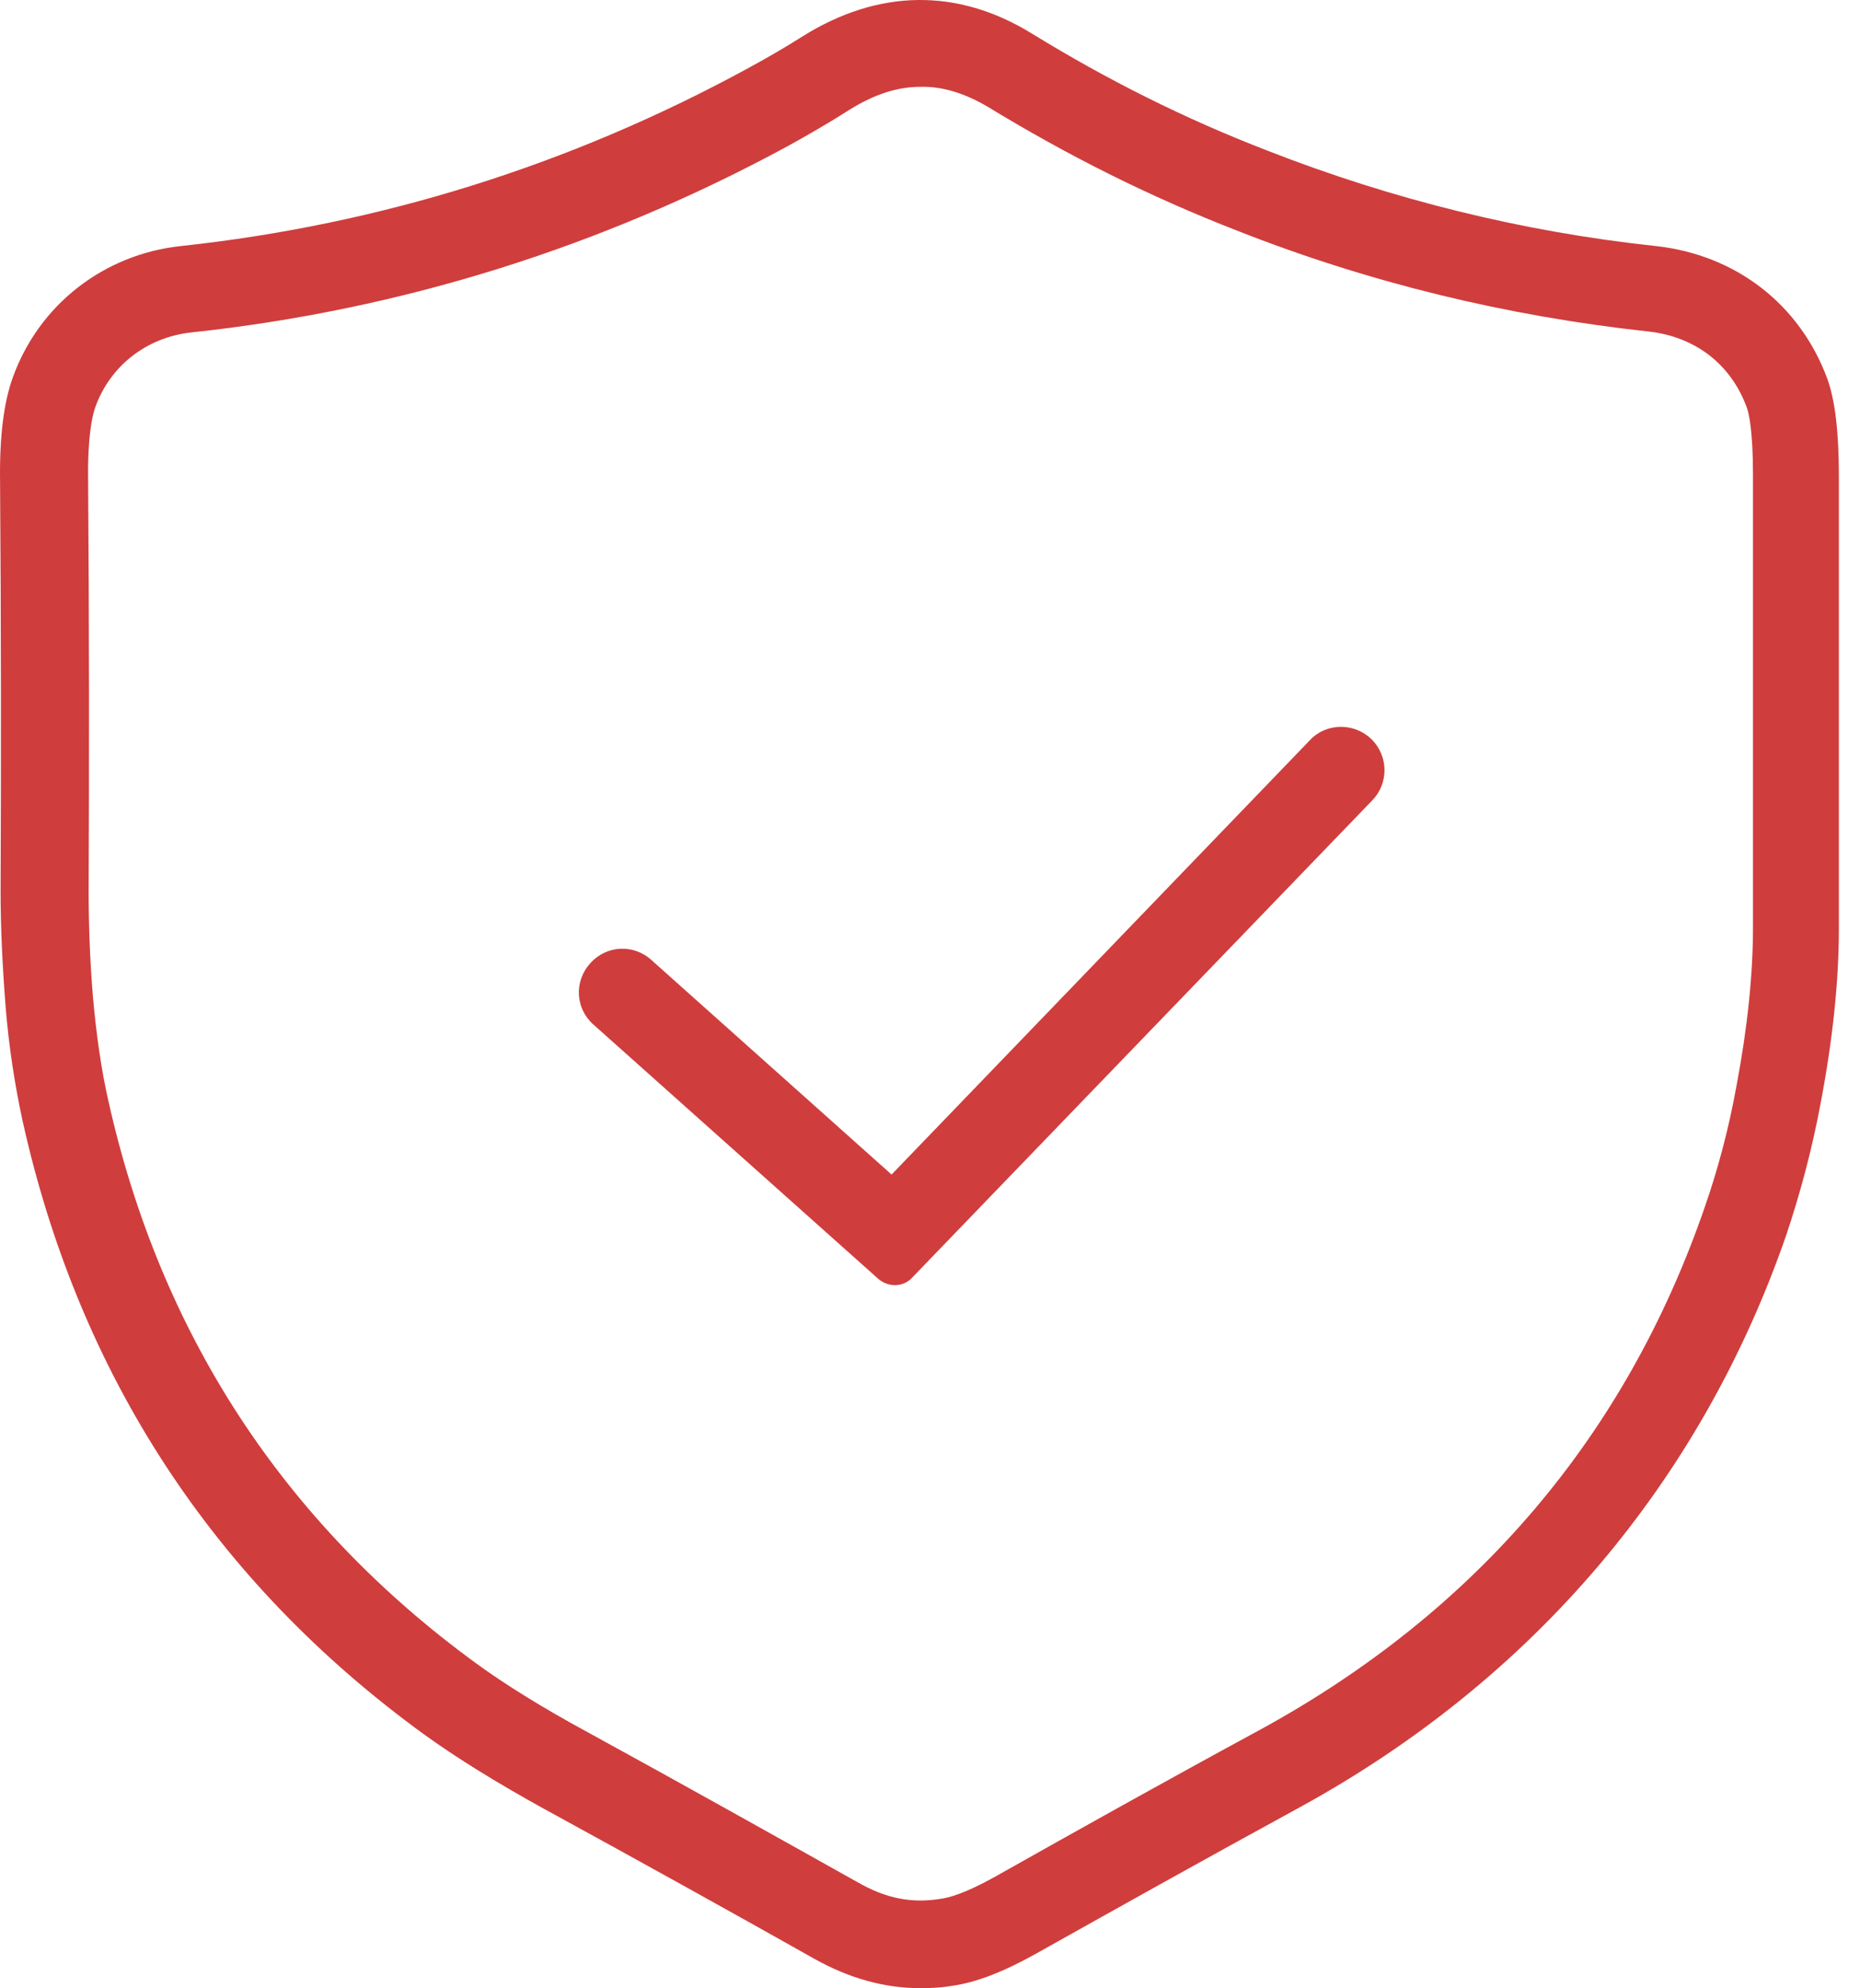
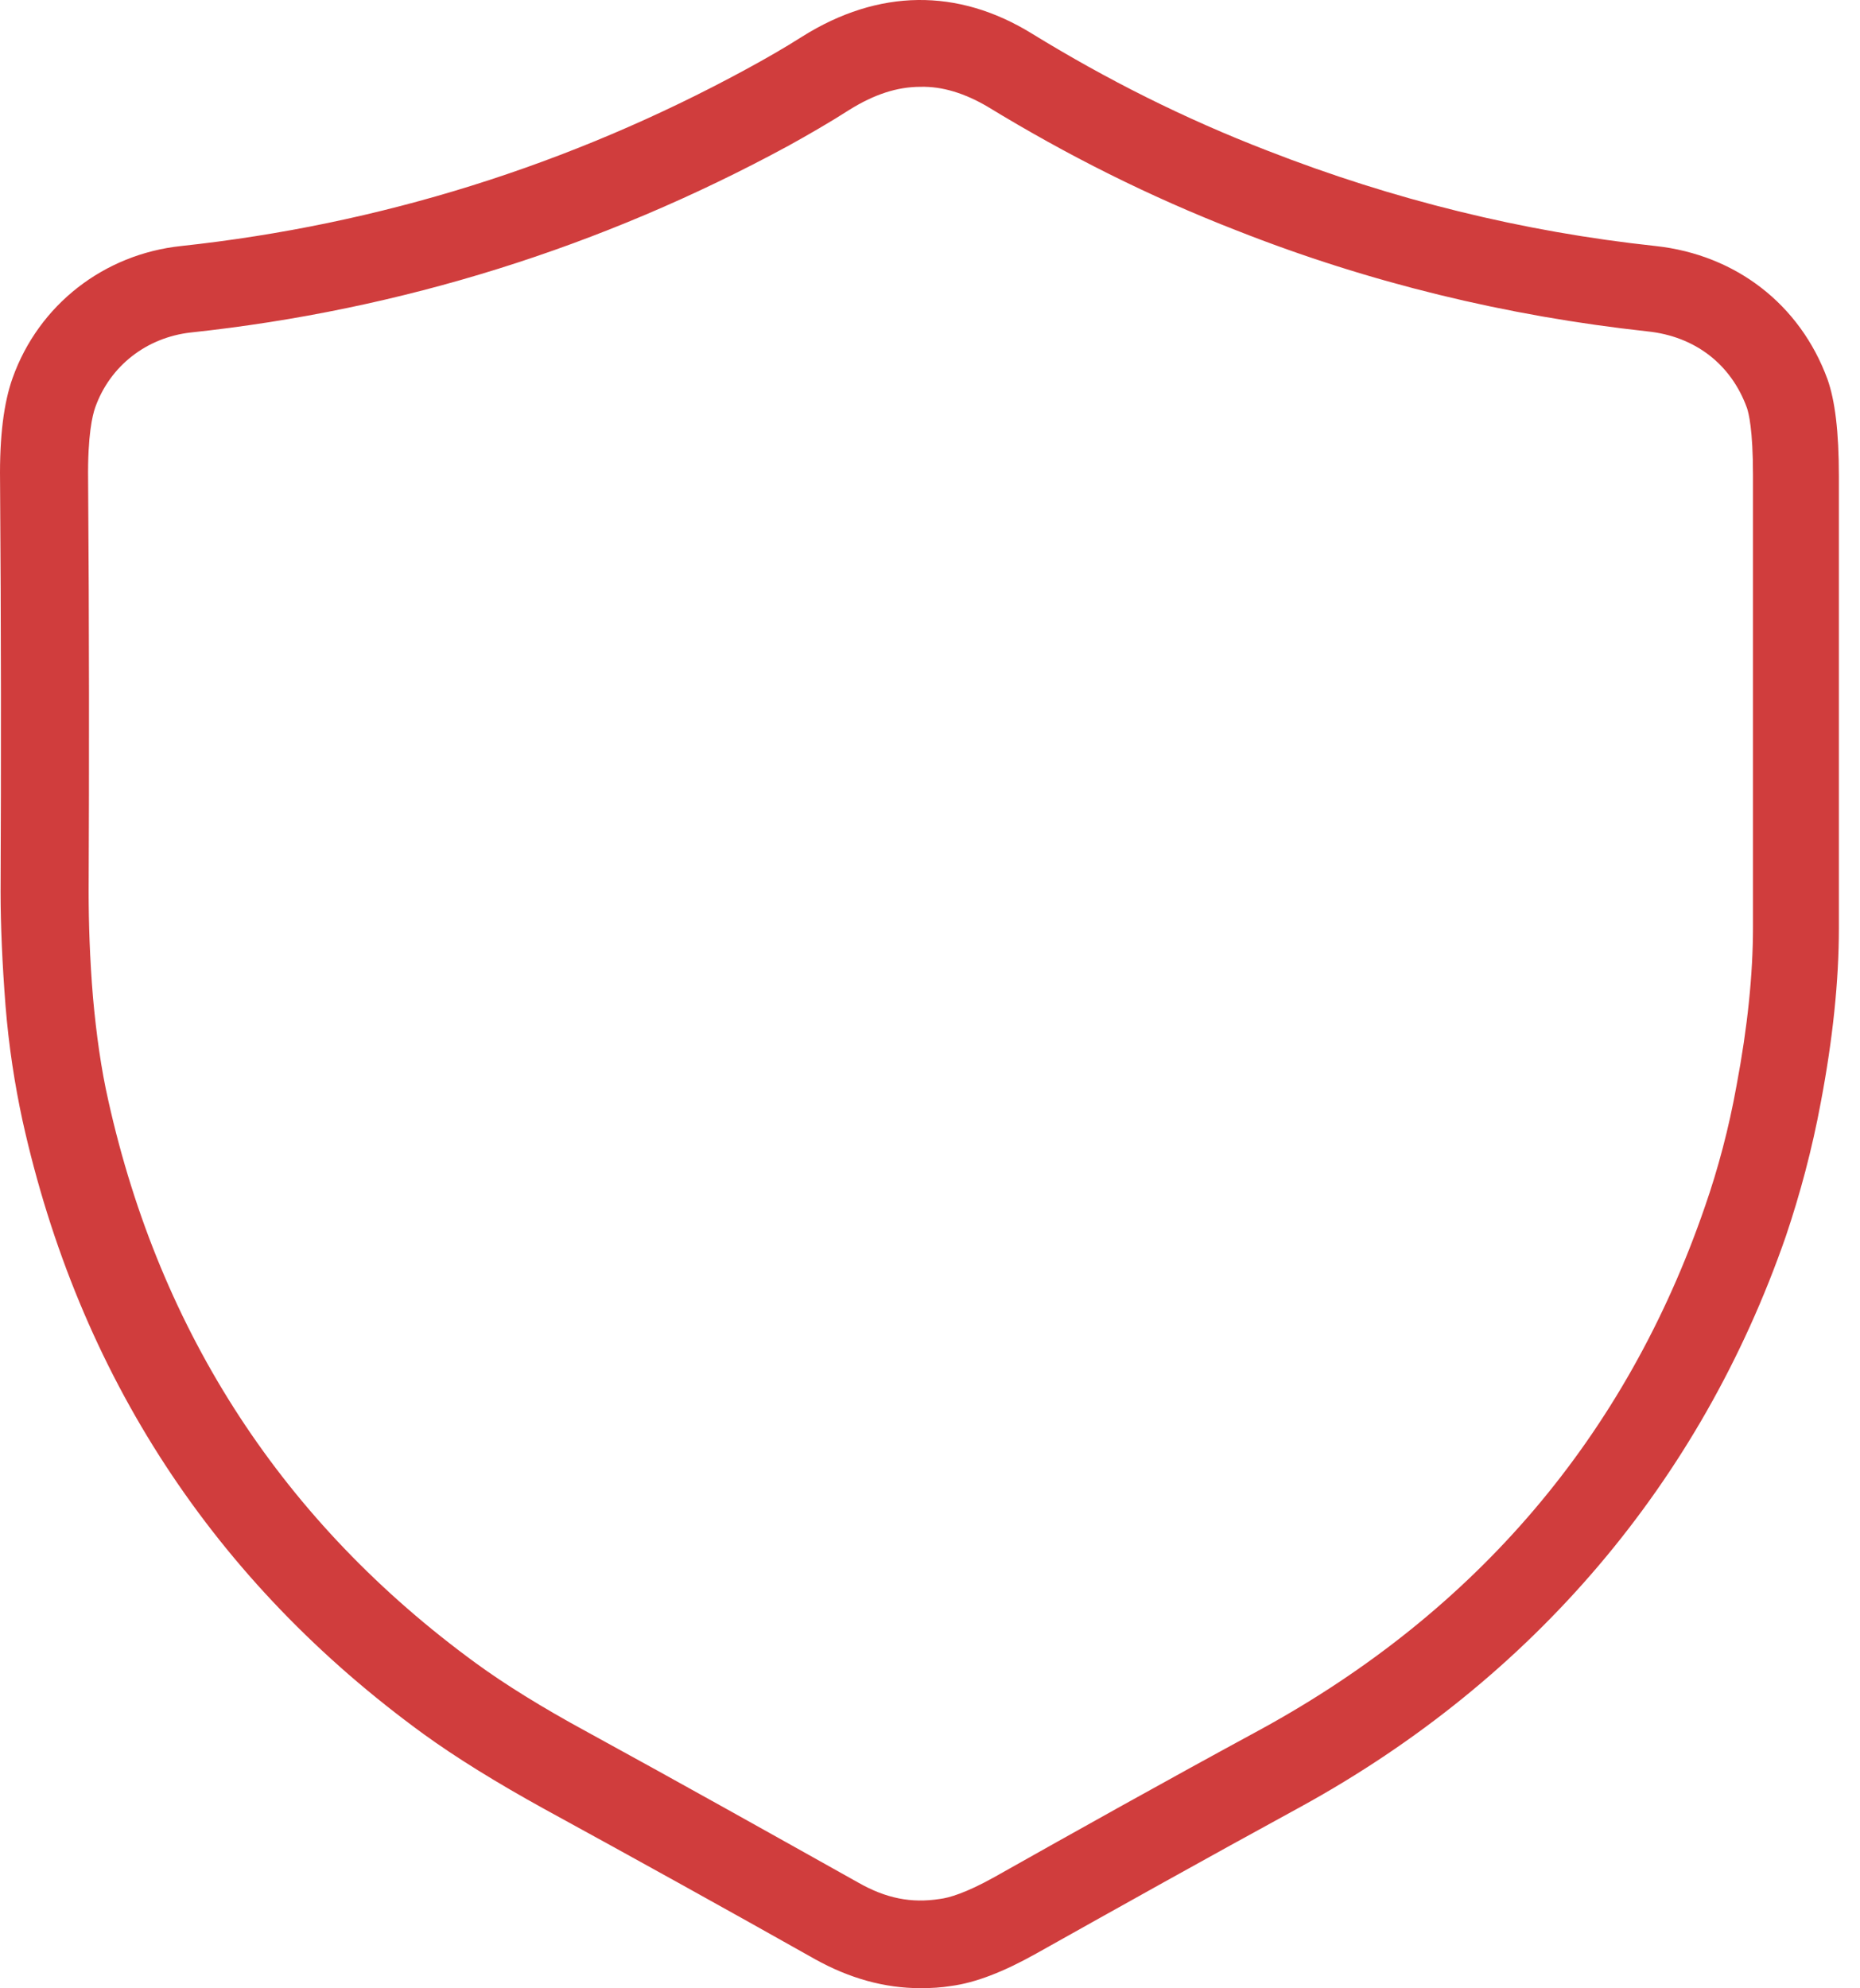
<svg xmlns="http://www.w3.org/2000/svg" width="73" height="78" viewBox="0 0 73 78" fill="none">
  <path d="M36.129 78C34.712 78 33.339 77.614 31.986 76.862C28.595 74.952 25.031 72.977 21.382 70.981C19.471 69.929 17.883 68.941 16.638 68.04C8.395 62.051 3.093 53.937 0.882 43.955C0.581 42.56 0.345 41.057 0.216 39.447C0.088 37.794 0.023 36.291 0.023 34.982C0.045 30.002 0.045 24.593 0.002 18.861C-0.02 17.101 0.152 15.791 0.496 14.825C1.526 11.949 4.08 9.974 7.107 9.652C14.899 8.815 22.369 6.475 29.281 2.719C30.033 2.311 30.784 1.882 31.492 1.431C34.476 -0.437 37.589 -0.48 40.508 1.323C43.449 3.127 46.476 4.651 49.76 5.917C54.654 7.828 59.763 9.094 64.979 9.652C68.135 9.996 70.646 11.949 71.72 14.868C72.02 15.706 72.171 16.929 72.171 18.689V36.42C72.171 38.481 71.934 40.757 71.462 43.246C71.119 45.093 70.646 46.853 70.088 48.506C66.74 58.144 60.171 65.872 51.069 70.873C47.291 72.934 43.878 74.844 40.658 76.648C39.392 77.356 38.297 77.785 37.331 77.914C36.945 77.978 36.537 78 36.129 78ZM36.129 3.406C35.206 3.406 34.304 3.706 33.339 4.307C32.566 4.801 31.75 5.273 30.934 5.724C23.614 9.695 15.736 12.164 7.493 13.044C5.755 13.237 4.316 14.353 3.737 15.985C3.63 16.285 3.436 17.079 3.458 18.818C3.501 24.55 3.501 30.002 3.479 34.982C3.479 36.184 3.522 37.601 3.651 39.147C3.78 40.585 3.973 41.959 4.252 43.182C6.291 52.327 11.143 59.754 18.677 65.249C19.793 66.065 21.275 66.988 23.056 67.954C26.706 69.95 30.269 71.947 33.682 73.857C34.777 74.48 35.764 74.673 36.88 74.501C37.245 74.458 37.911 74.265 39.027 73.642C42.268 71.818 45.681 69.907 49.481 67.847C57.96 63.21 63.82 56.319 66.911 47.346C67.427 45.865 67.856 44.255 68.156 42.581C68.586 40.306 68.8 38.224 68.8 36.377C68.8 30.474 68.8 24.571 68.8 18.646C68.8 16.843 68.629 16.199 68.564 16.006C67.942 14.289 66.525 13.194 64.657 13.001C59.141 12.4 53.731 11.091 48.558 9.051C45.08 7.699 41.882 6.089 38.748 4.178C37.868 3.663 36.988 3.384 36.129 3.406Z" fill="#D03D3D" />
-   <path d="M34.455 50.159L23.293 40.198C22.584 39.576 22.52 38.503 23.164 37.794C23.787 37.086 24.86 37.021 25.568 37.665L34.992 46.08L51.413 29.036C52.057 28.349 53.152 28.349 53.818 28.993C54.504 29.659 54.504 30.732 53.861 31.397L35.807 50.116C35.464 50.502 34.863 50.523 34.455 50.159Z" fill="#D03D3D" />
</svg>